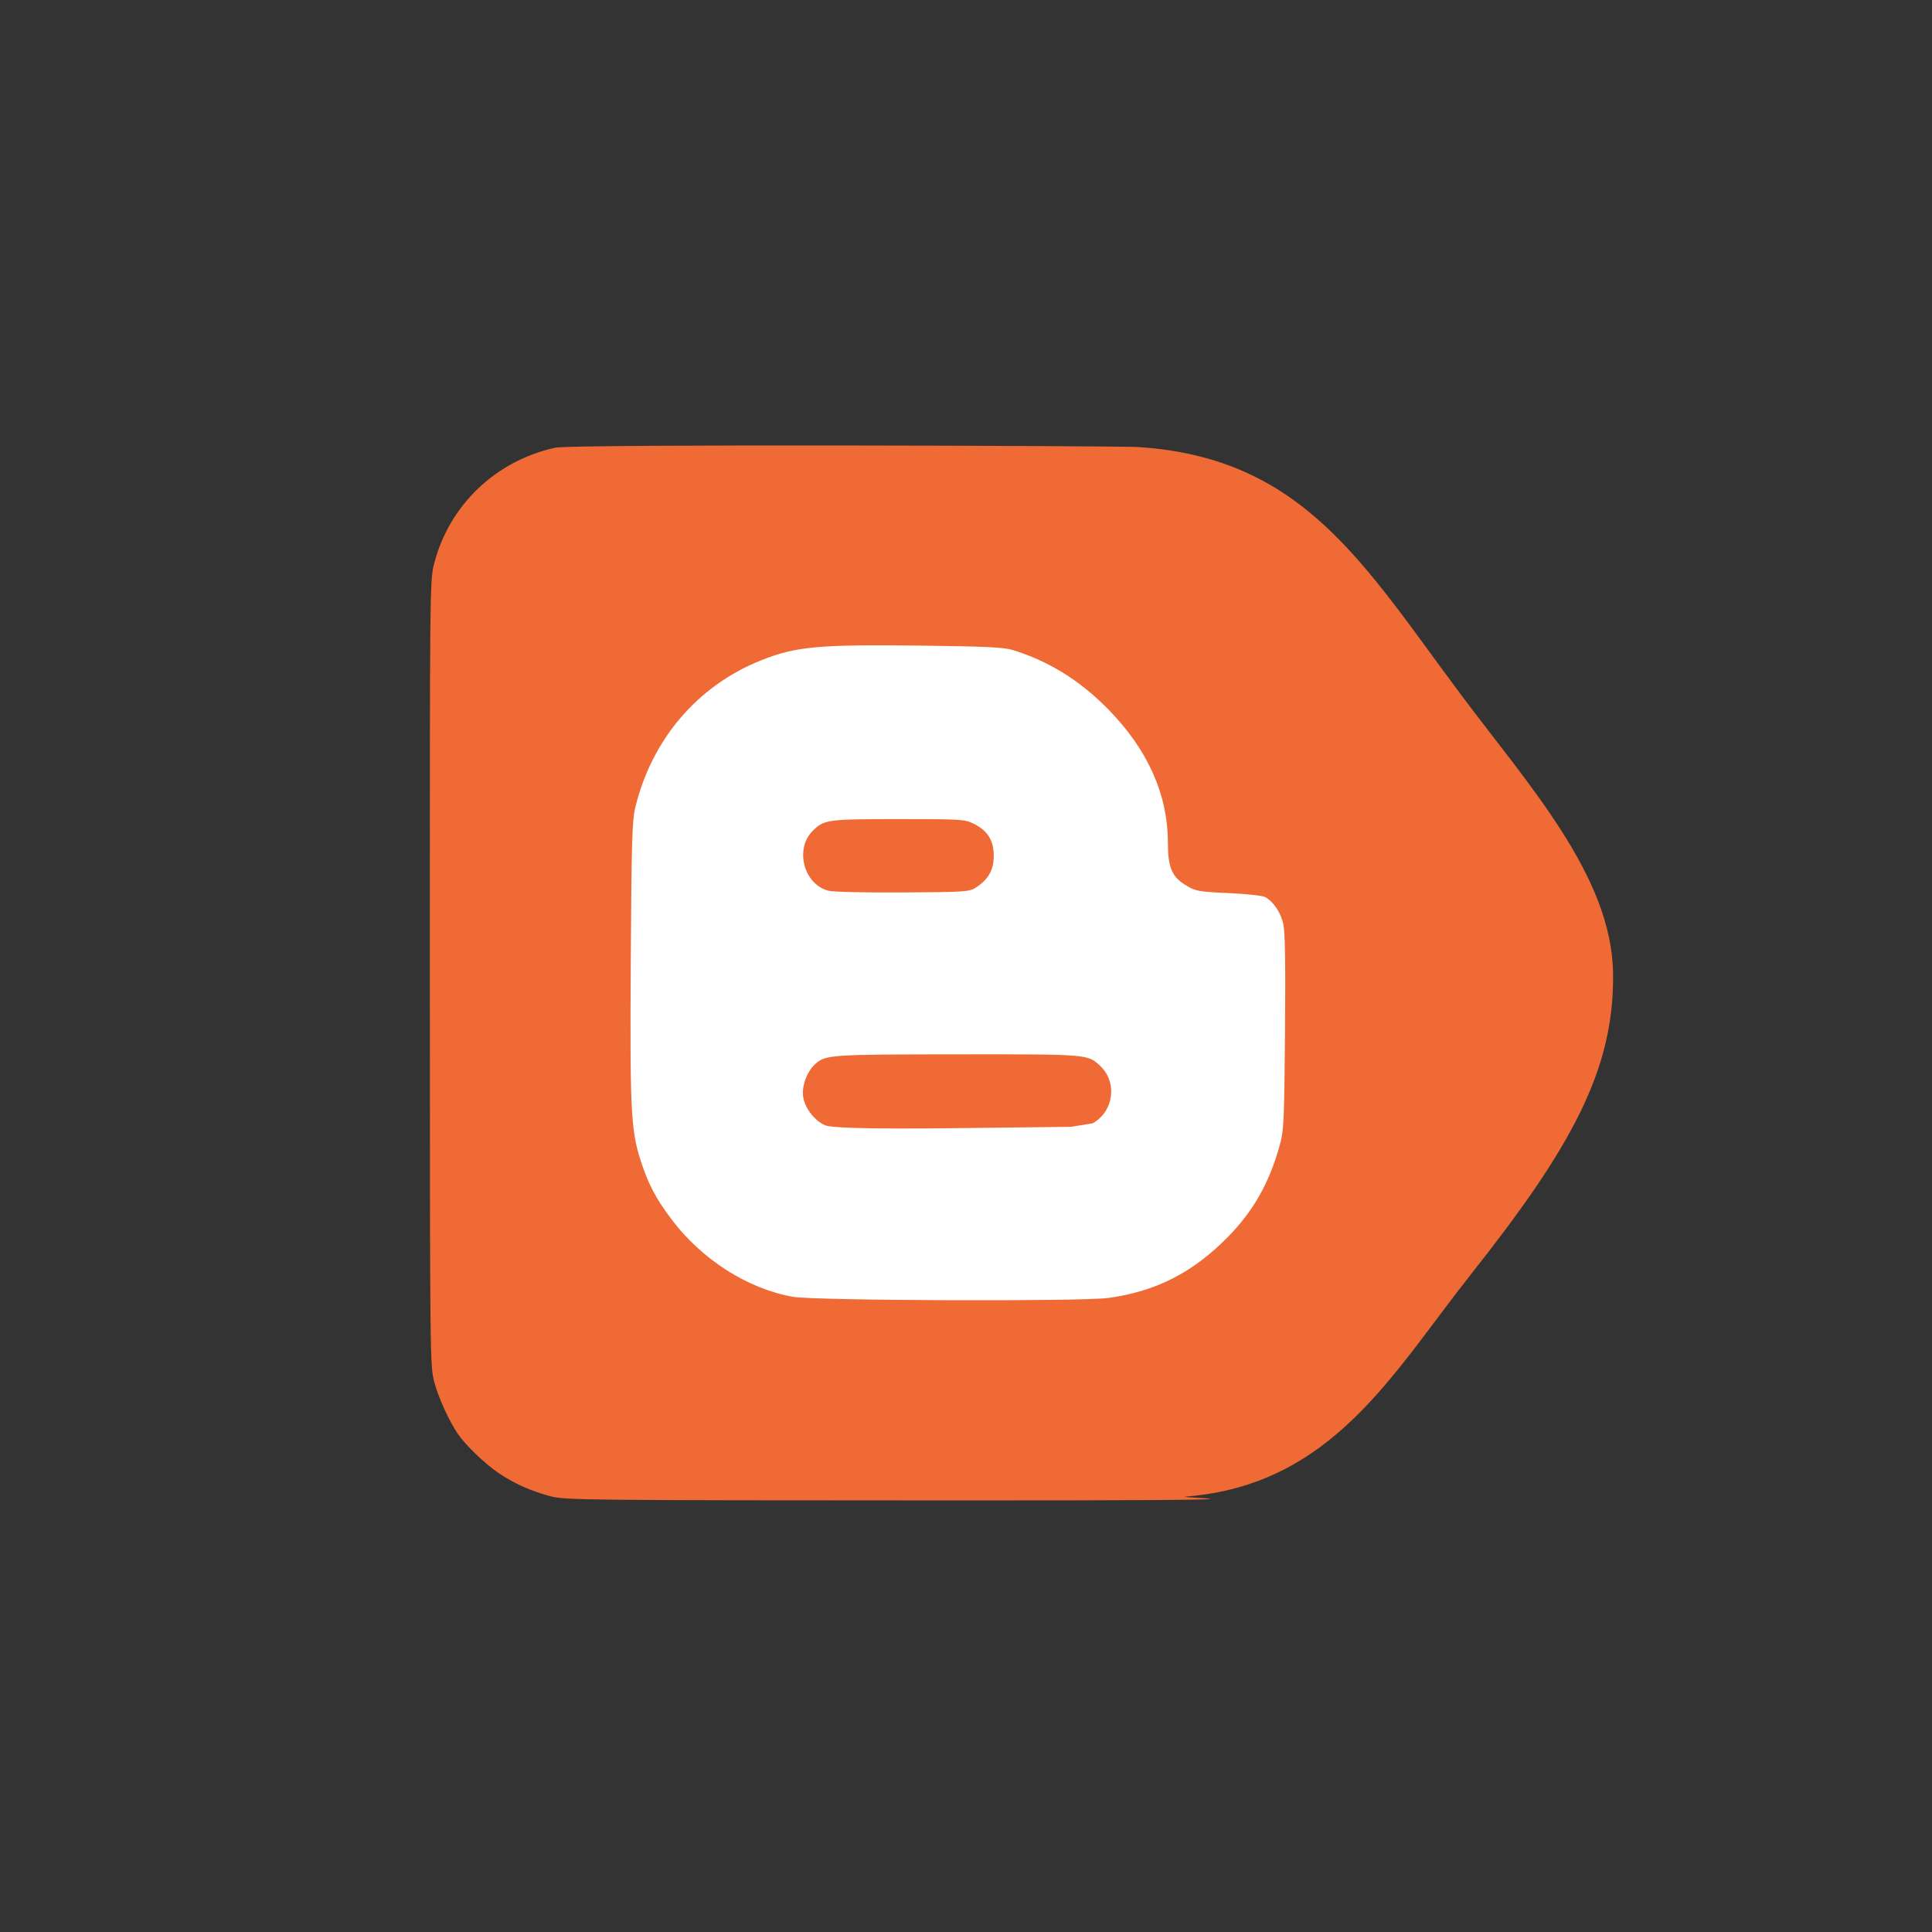
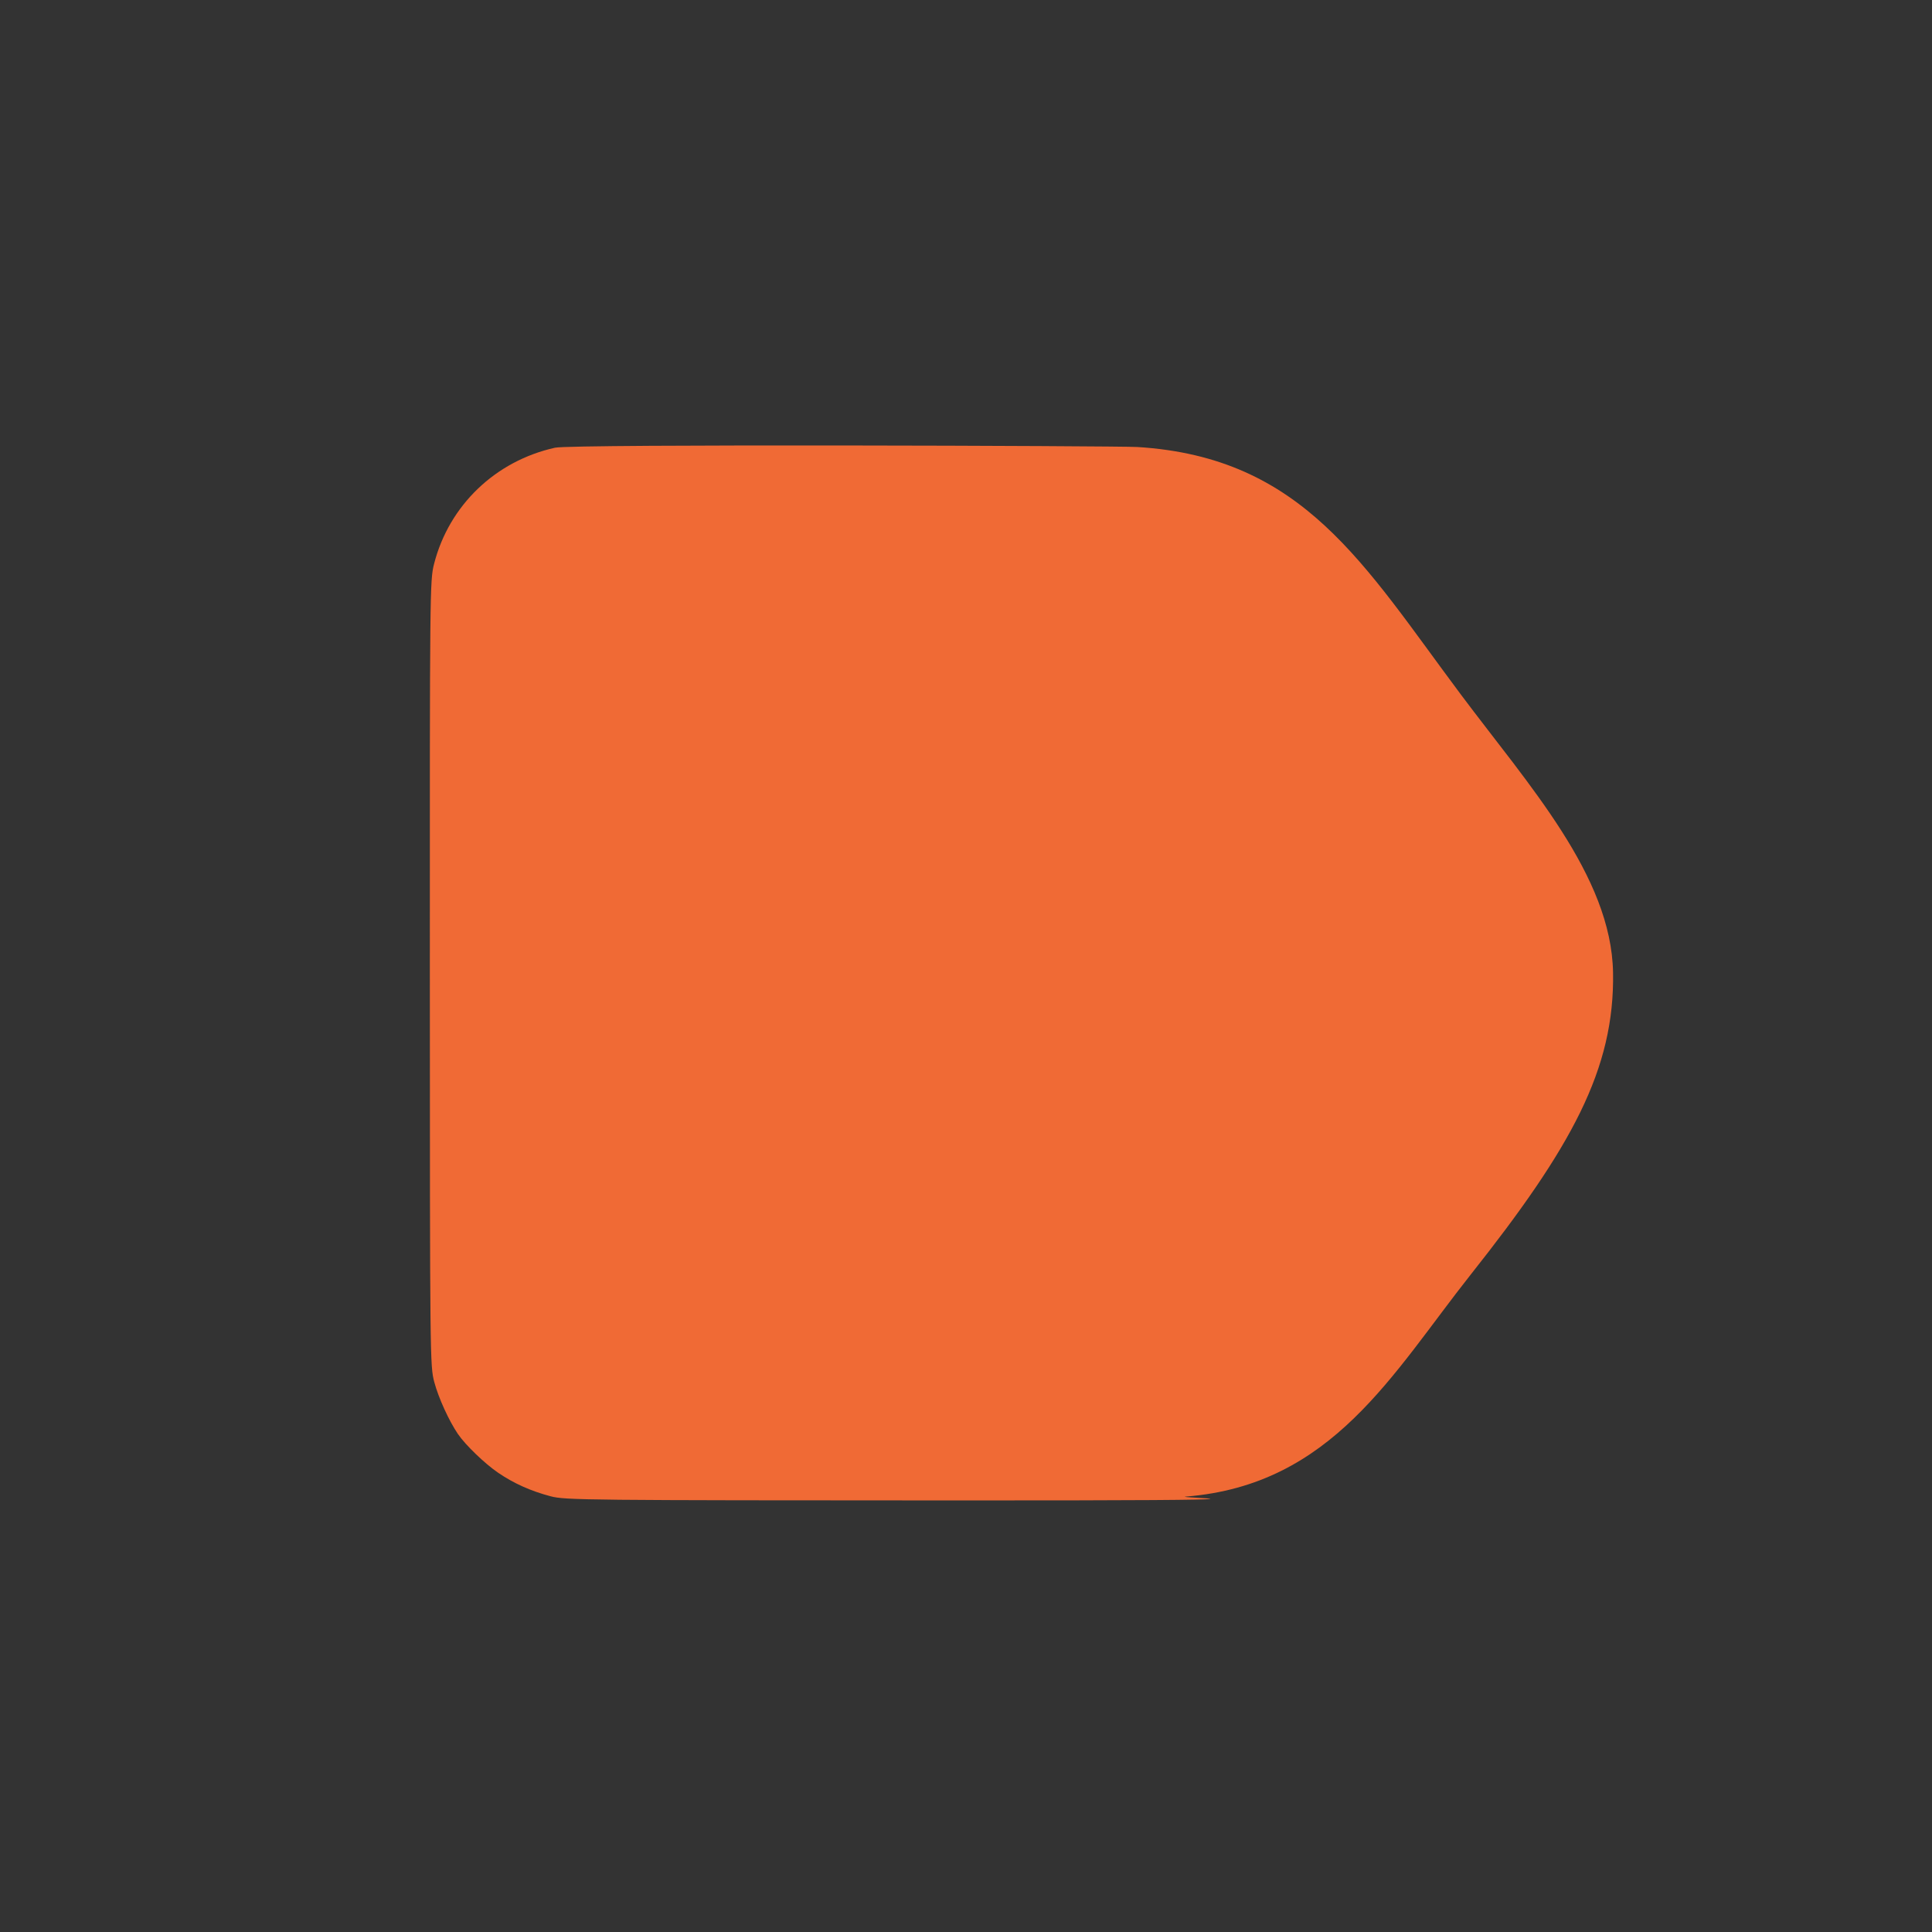
<svg xmlns="http://www.w3.org/2000/svg" width="100%" height="100%" viewBox="0 0 80 80" version="1.1" xml:space="preserve" style="fill-rule:evenodd;clip-rule:evenodd;stroke-linejoin:round;stroke-miterlimit:2;">
  <rect x="0" y="0" width="80" height="80" fill="#333333" stroke="none" />
  <g transform="matrix(0.107,0,0,0.667,1.42109e-14,-1.42109e-14)">
-     <rect x="0" y="0" width="750" height="119.746" style="fill:none;" />
-   </g>
+     </g>
  <g id="g4149" transform="matrix(0.305,0,0,0.305,36.239,-192.539)">
    <path id="path4195" d="M-44.051,834.419C-46.739,833.712 -49.058,832.672 -51.197,831.214C-53.002,829.984 -55.641,827.44 -56.645,825.963C-57.87,824.159 -59.279,821.07 -59.853,818.927C-60.439,816.742 -60.449,815.871 -60.459,763.411C-60.469,711.216 -60.458,710.068 -59.884,707.825C-57.854,699.893 -51.567,693.857 -43.46,692.057C-41.129,691.539 33.026,691.804 35.588,691.962C58.134,693.355 66.299,707.876 79.478,725.515C88.697,737.852 99.945,750.17 100.176,763.301C100.407,776.433 94.54,787.039 80.865,804.303C70.223,817.738 62.096,832.867 42.211,834.454C39.841,834.644 63.414,834.995 11.1,834.979C-39.482,834.964 -42.079,834.938 -44.051,834.419Z" style="fill:rgb(240,106,53);fill-rule:nonzero;" />
    <g id="path4163" transform="matrix(1,0,0,1,-60.461,691.62)">
-       <path d="M92.129,115.868C98.581,114.988 103.637,112.402 108.38,107.556C111.811,104.051 113.959,100.256 115.363,95.221C115.946,93.129 115.995,92.11 116.102,79.827C116.182,70.557 116.115,66.215 115.874,65.119C115.524,63.531 114.532,62.055 113.4,61.44C113.052,61.251 110.821,61.009 108.442,60.904C104.456,60.727 104.01,60.649 102.752,59.912C100.756,58.742 100.206,57.479 100.201,54.05C100.19,47.499 97.464,41.417 92.077,35.927C88.239,32.016 83.958,29.369 79.072,27.886C77.902,27.53 75.283,27.41 66.51,27.306C52.744,27.143 49.689,27.425 45.002,29.292C36.362,32.733 30.155,39.986 27.89,49.284C27.465,51.03 27.382,53.829 27.282,69.907C27.156,90.049 27.295,93.007 28.553,96.998C29.593,100.296 30.642,102.317 32.804,105.185C36.921,110.65 43.092,114.596 49.261,115.711C52.197,116.241 88.42,116.374 92.129,115.868ZM53.647,92.421C52.231,91.804 50.912,90.09 50.685,88.571C50.468,87.123 51.195,85.133 52.31,84.124C53.716,82.852 54.333,82.81 71.618,82.796C89.399,82.782 89.306,82.775 90.992,84.349C93.374,86.573 92.872,90.531 90.002,92.157L87.053,92.636L71.682,92.816C58.176,92.974 54.35,92.727 53.647,92.421L53.647,92.421ZM54.06,60.574C50.762,59.665 49.529,54.933 51.953,52.485C53.503,50.921 53.931,50.861 63.63,50.861C72.336,50.861 72.629,50.88 73.908,51.526C75.756,52.46 76.559,53.776 76.559,55.872C76.559,57.765 75.805,59.092 74.123,60.158C73.219,60.73 72.68,60.766 64.149,60.816C58.881,60.847 54.685,60.746 54.06,60.574Z" style="fill:white;fill-rule:nonzero;" />
-     </g>
+       </g>
  </g>
</svg>